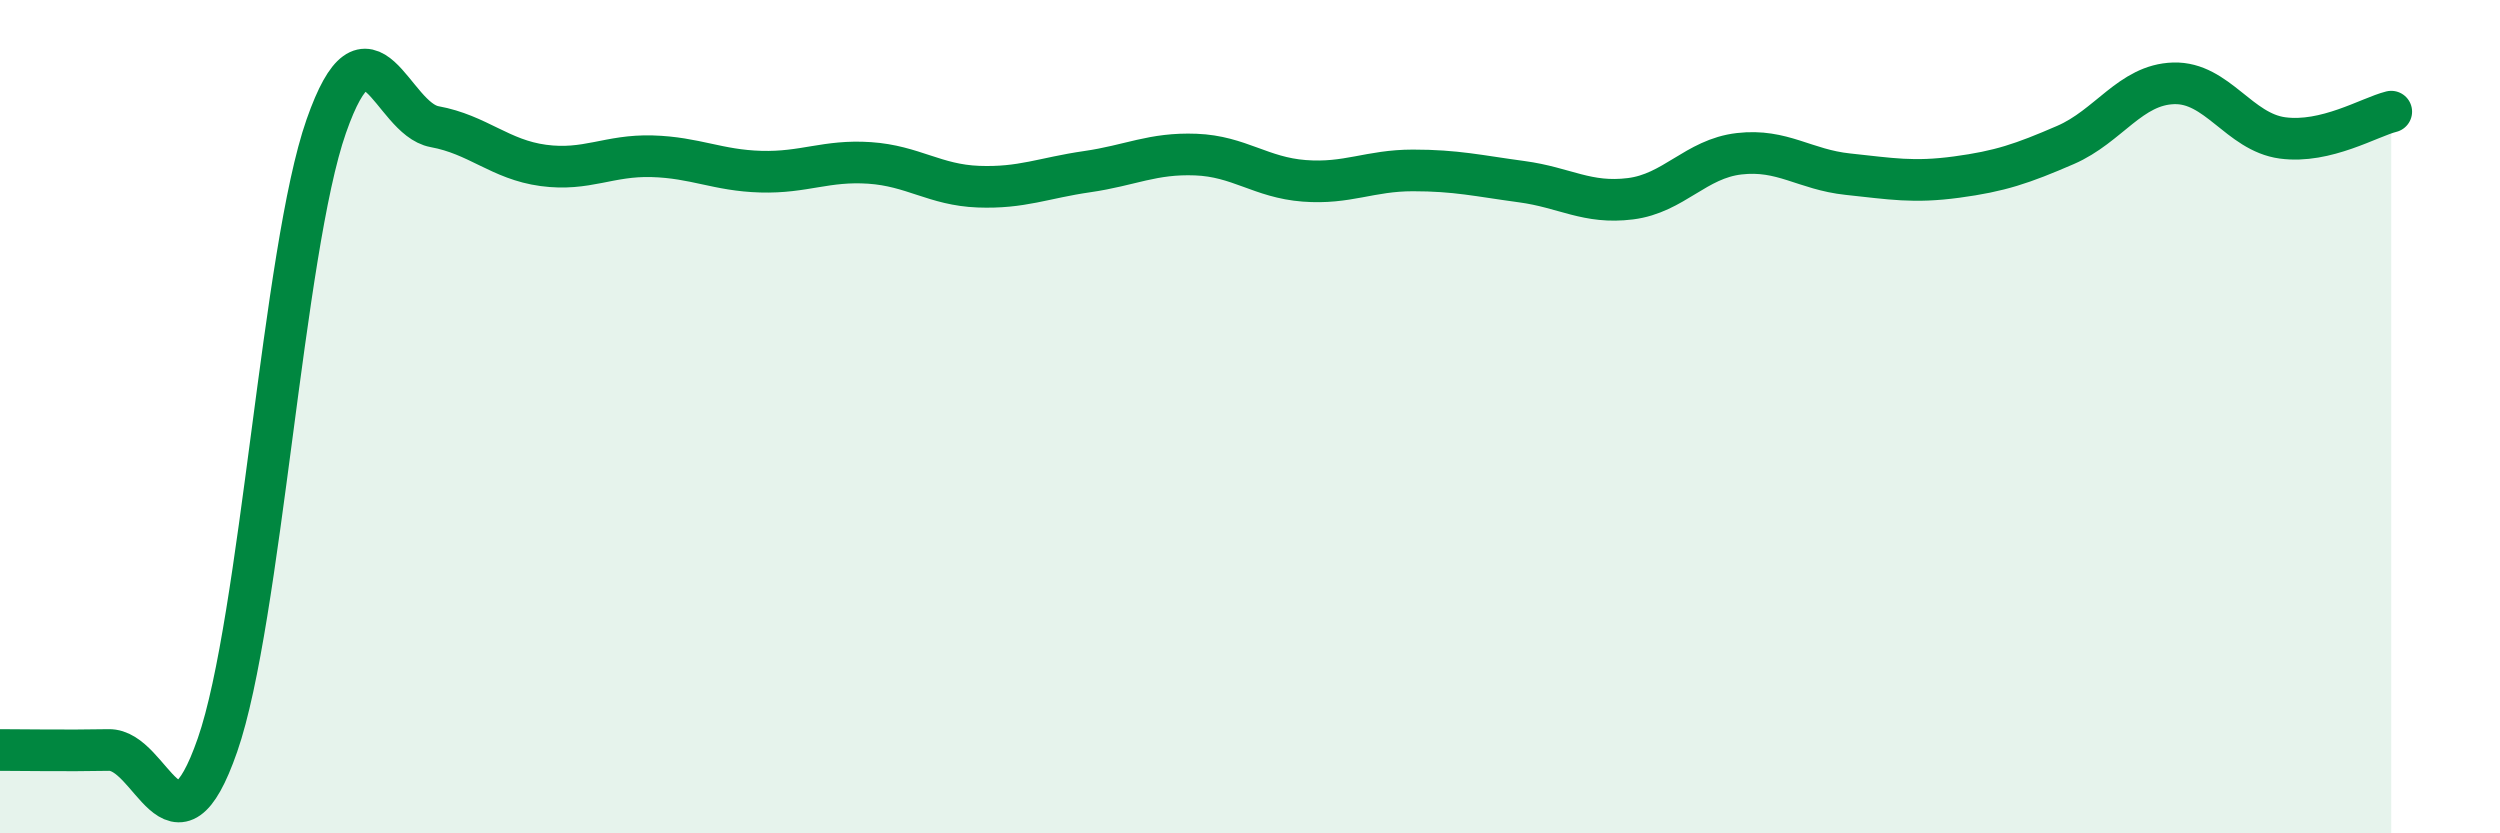
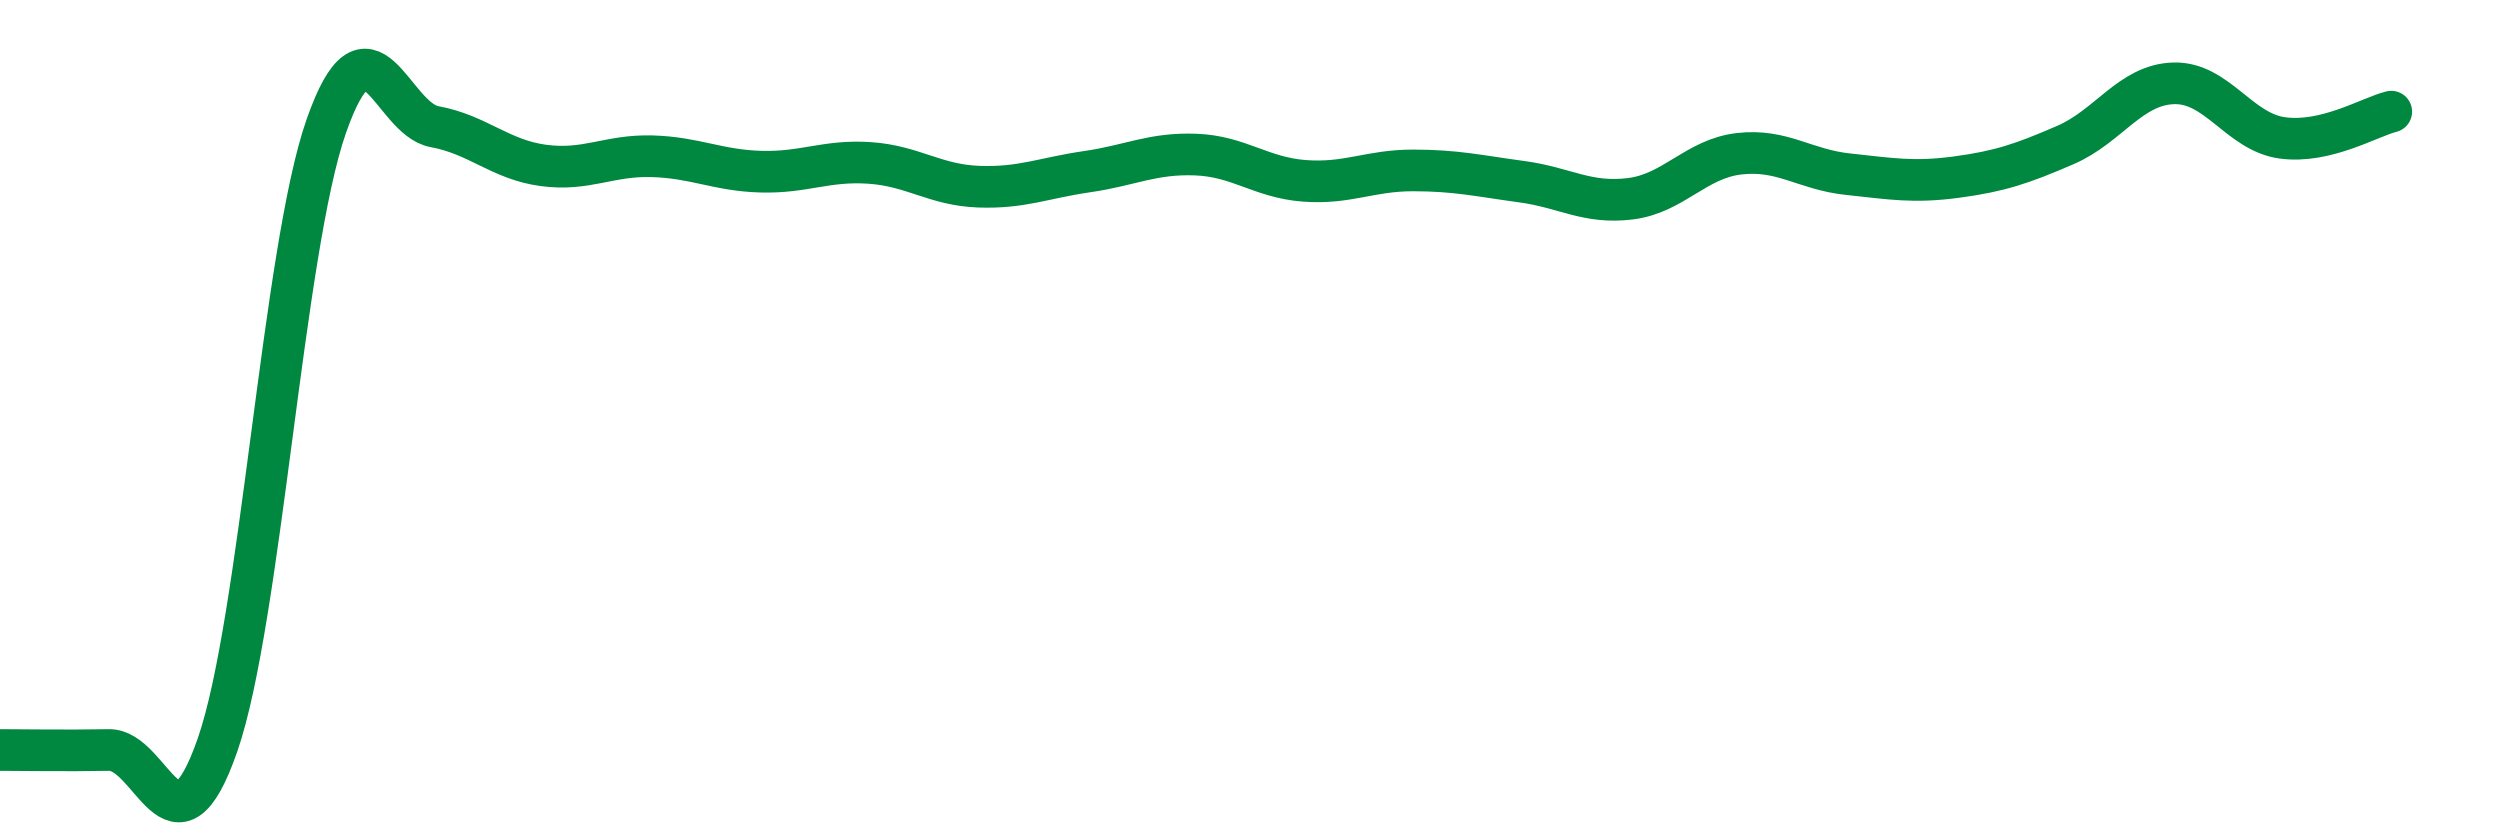
<svg xmlns="http://www.w3.org/2000/svg" width="60" height="20" viewBox="0 0 60 20">
-   <path d="M 0,18 C 0.52,18 1.57,18.02 2.61,18 C 3.65,17.98 4.18,20.87 5.22,17.88 C 6.26,14.89 6.79,6 7.83,3.03 C 8.87,0.06 9.39,2.85 10.43,3.04 C 11.47,3.23 12,3.83 13.04,3.97 C 14.08,4.11 14.61,3.72 15.65,3.75 C 16.69,3.78 17.22,4.09 18.26,4.12 C 19.3,4.15 19.83,3.84 20.87,3.91 C 21.91,3.98 22.44,4.44 23.48,4.48 C 24.52,4.52 25.05,4.27 26.09,4.12 C 27.13,3.97 27.66,3.67 28.7,3.71 C 29.74,3.75 30.26,4.26 31.3,4.34 C 32.34,4.42 32.87,4.09 33.91,4.09 C 34.95,4.09 35.48,4.22 36.52,4.36 C 37.56,4.5 38.09,4.9 39.13,4.77 C 40.17,4.64 40.7,3.81 41.74,3.69 C 42.78,3.57 43.31,4.07 44.35,4.18 C 45.39,4.29 45.92,4.39 46.96,4.25 C 48,4.11 48.53,3.93 49.57,3.48 C 50.61,3.03 51.13,2.03 52.17,2 C 53.21,1.97 53.74,3.17 54.78,3.31 C 55.82,3.45 56.87,2.81 57.39,2.68L57.39 20L0 20Z" fill="#008740" opacity="0.1" stroke-linecap="round" stroke-linejoin="round" />
  <path d="M 0,18 C 0.52,18 1.57,18.02 2.61,18 C 3.65,17.98 4.18,20.87 5.22,17.88 C 6.26,14.89 6.79,6 7.83,3.03 C 8.87,0.06 9.39,2.85 10.43,3.04 C 11.47,3.23 12,3.83 13.04,3.97 C 14.08,4.11 14.61,3.72 15.65,3.75 C 16.69,3.78 17.22,4.09 18.26,4.12 C 19.3,4.15 19.83,3.84 20.87,3.91 C 21.91,3.98 22.44,4.44 23.48,4.48 C 24.52,4.52 25.05,4.27 26.09,4.12 C 27.13,3.97 27.66,3.67 28.7,3.71 C 29.74,3.75 30.26,4.26 31.3,4.34 C 32.34,4.42 32.87,4.09 33.91,4.09 C 34.95,4.09 35.48,4.22 36.52,4.36 C 37.56,4.5 38.09,4.9 39.13,4.77 C 40.17,4.64 40.7,3.81 41.74,3.69 C 42.78,3.57 43.31,4.07 44.35,4.18 C 45.39,4.29 45.92,4.39 46.96,4.25 C 48,4.11 48.53,3.93 49.57,3.48 C 50.61,3.03 51.13,2.03 52.17,2 C 53.21,1.97 53.74,3.17 54.78,3.31 C 55.82,3.45 56.87,2.81 57.39,2.68" stroke="#008740" stroke-width="1" fill="none" stroke-linecap="round" stroke-linejoin="round" />
</svg>